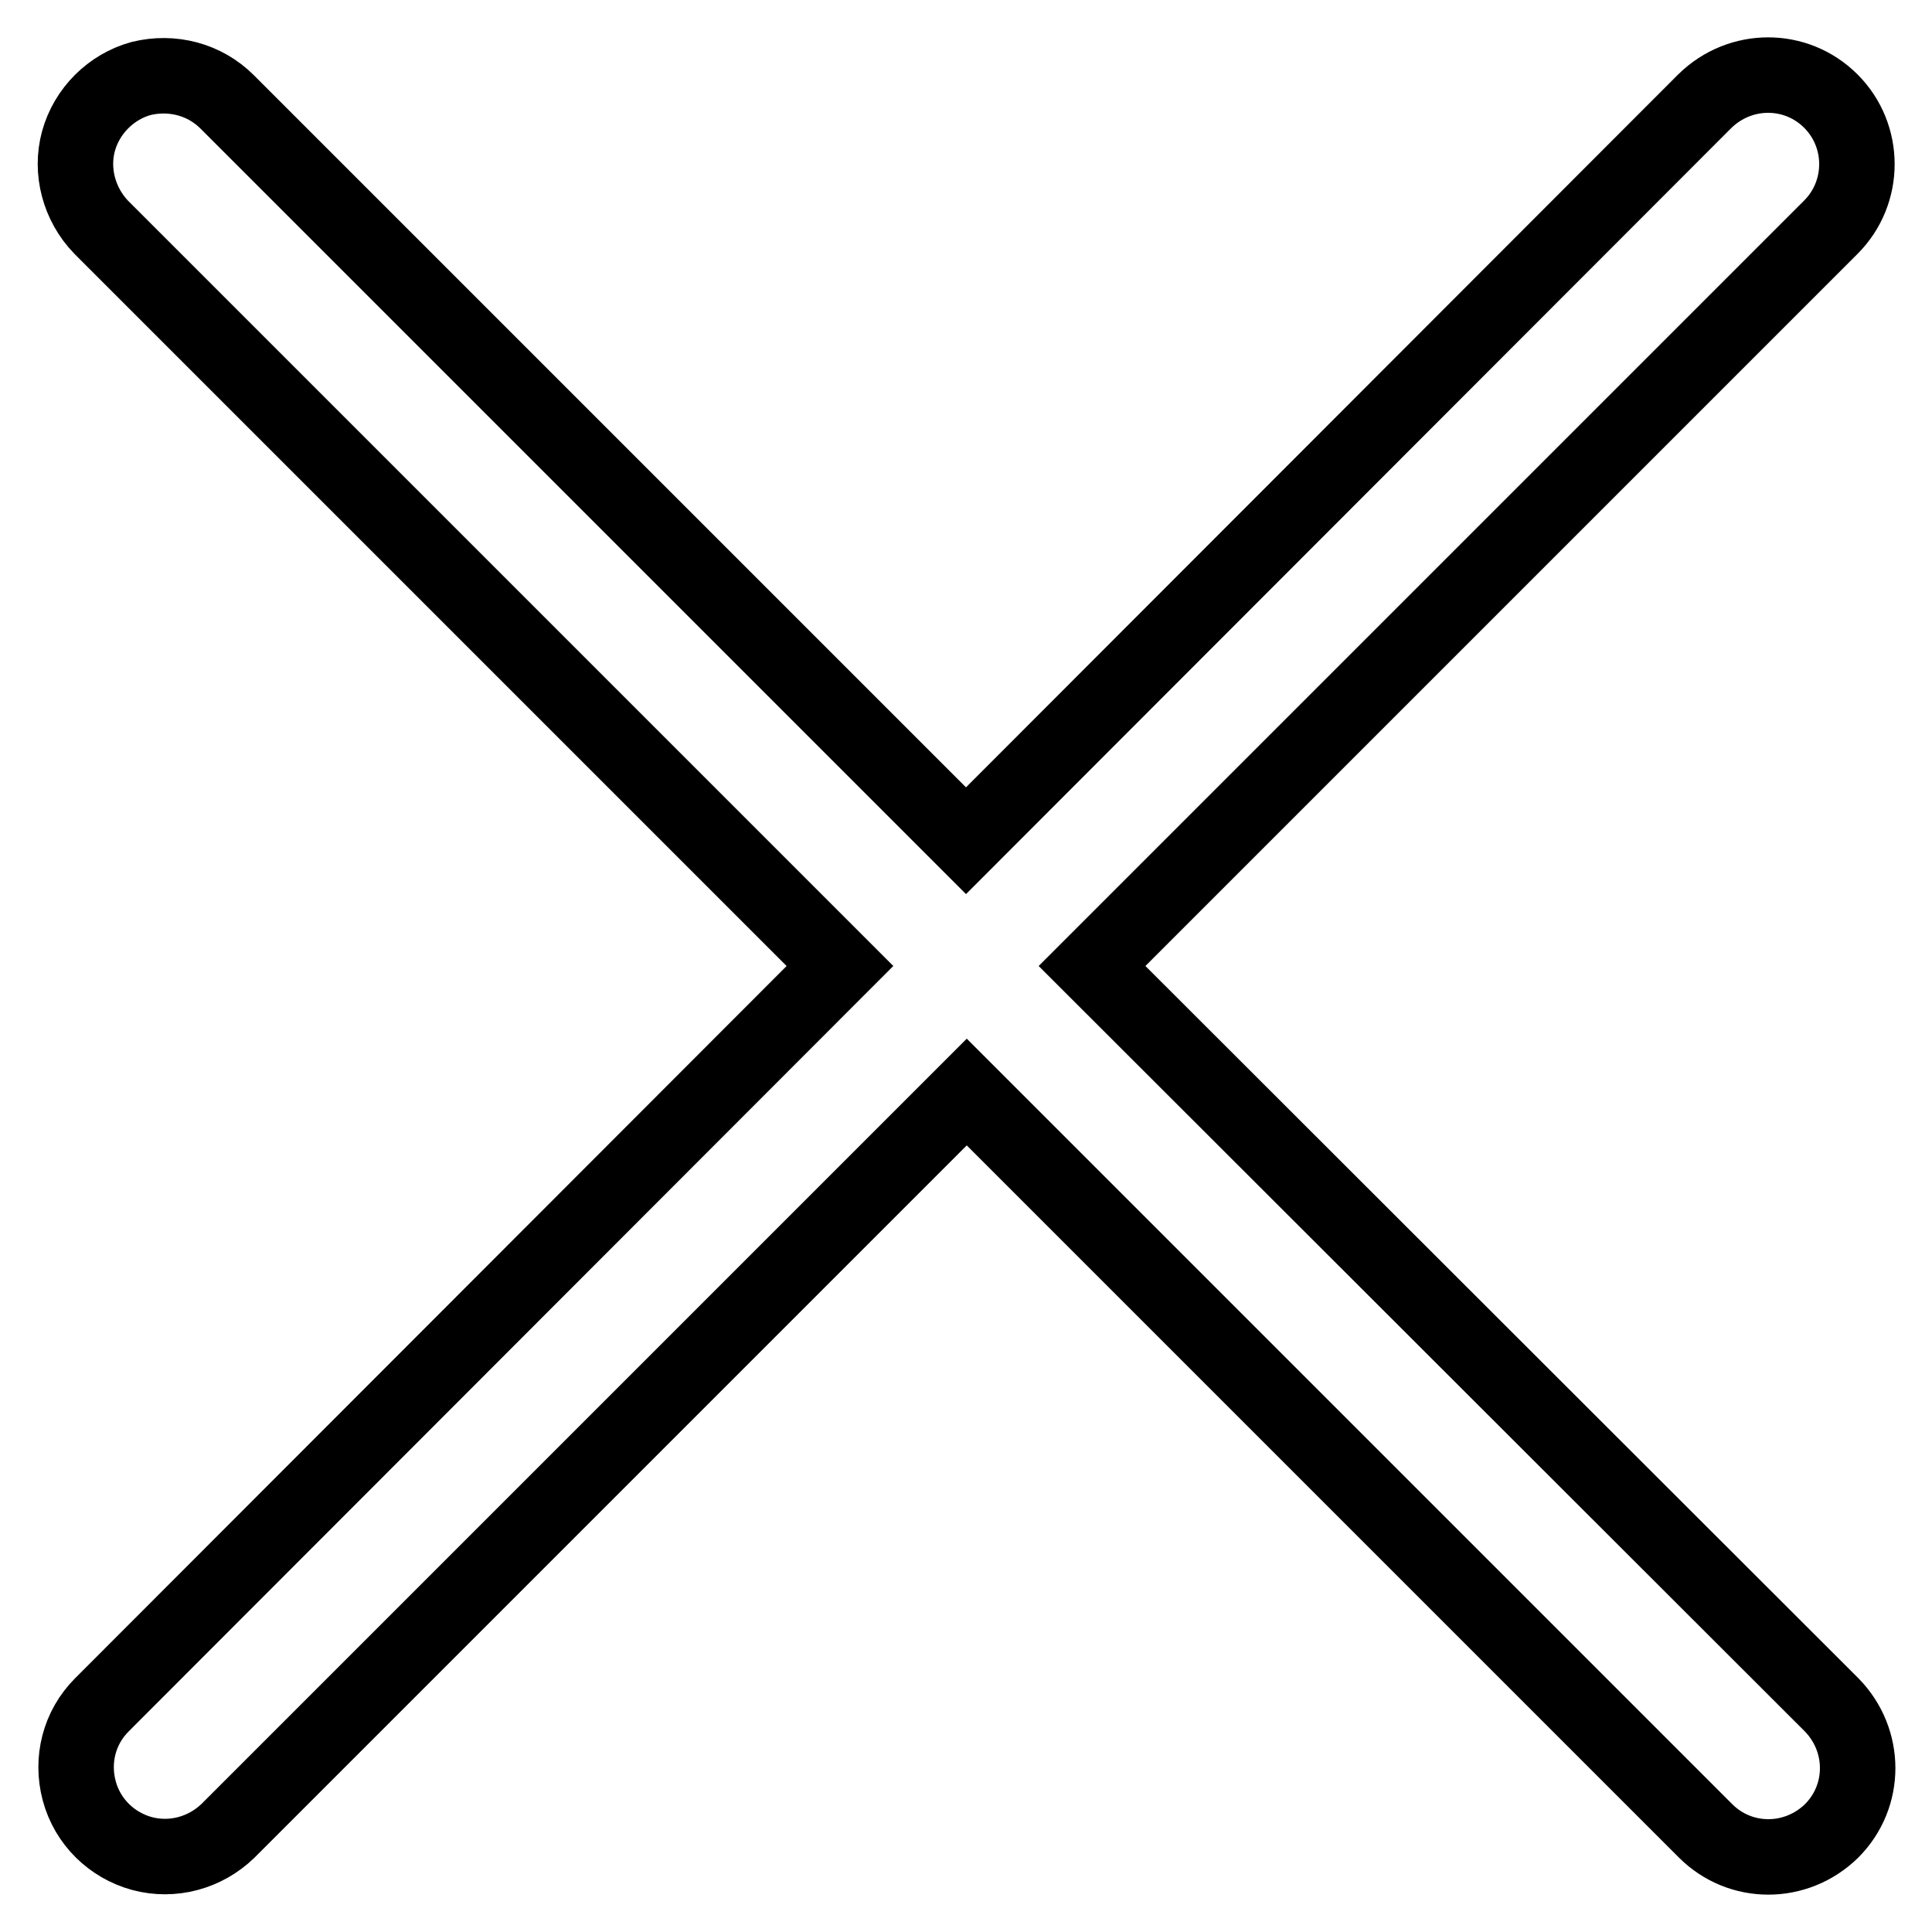
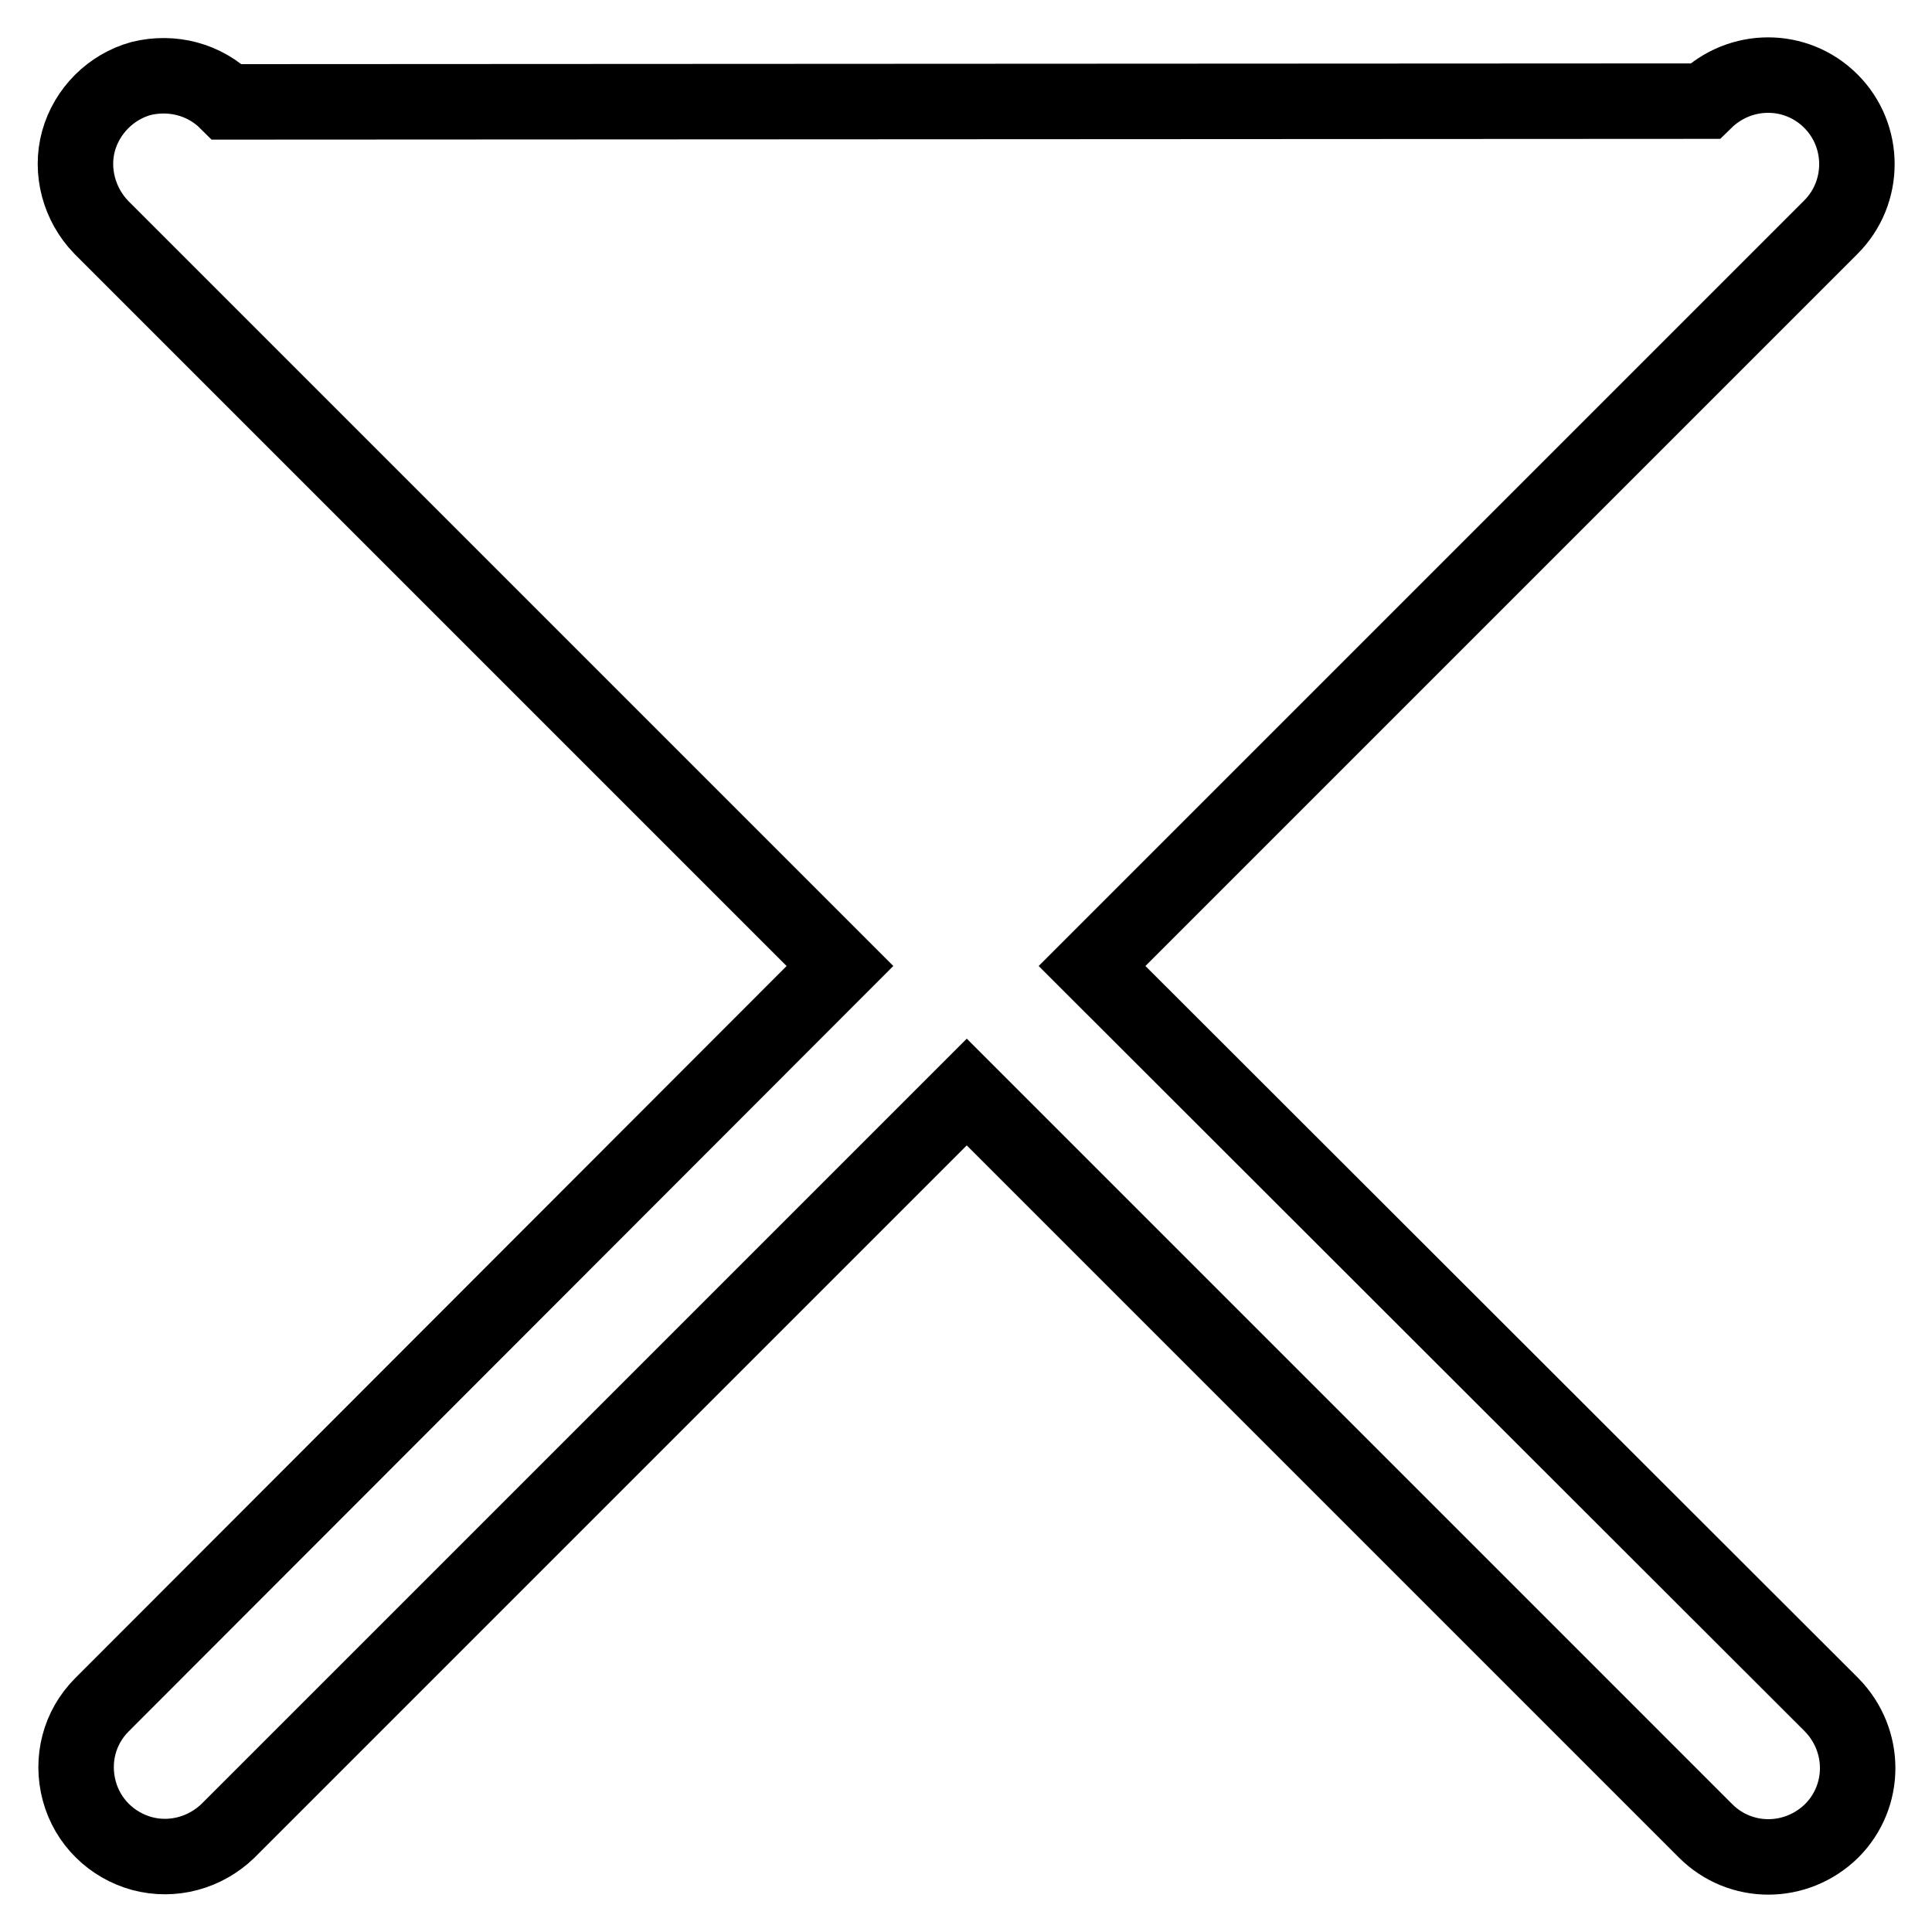
<svg xmlns="http://www.w3.org/2000/svg" version="1.1" x="0px" y="0px" viewBox="0 0 256 256" enable-background="new 0 0 256 256" xml:space="preserve">
  <g>
-     <path stroke-width="10" fill-opacity="0" stroke="#000000" d="M144.7,128l97.9-97.9c4.6-4.6,4.6-12.1,0-16.7c-4.6-4.6-12-4.6-16.7,0L128,111.4L30.1,13.5 c-3-3-7.3-4.1-11.4-3.1c-4,1.1-7.2,4.3-8.3,8.3s0.1,8.4,3,11.4l97.9,97.9l-97.8,97.9c-3,3-4.1,7.3-3,11.4c1.1,4.1,4.3,7.2,8.3,8.3 c4.1,1.1,8.4-0.1,11.4-3l97.9-97.9l97.9,97.9c4.6,4.6,12,4.6,16.7,0c4.6-4.6,4.6-12,0-16.7L144.7,128z" />
+     <path stroke-width="10" fill-opacity="0" stroke="#000000" d="M144.7,128l97.9-97.9c4.6-4.6,4.6-12.1,0-16.7c-4.6-4.6-12-4.6-16.7,0L30.1,13.5 c-3-3-7.3-4.1-11.4-3.1c-4,1.1-7.2,4.3-8.3,8.3s0.1,8.4,3,11.4l97.9,97.9l-97.8,97.9c-3,3-4.1,7.3-3,11.4c1.1,4.1,4.3,7.2,8.3,8.3 c4.1,1.1,8.4-0.1,11.4-3l97.9-97.9l97.9,97.9c4.6,4.6,12,4.6,16.7,0c4.6-4.6,4.6-12,0-16.7L144.7,128z" />
  </g>
</svg>